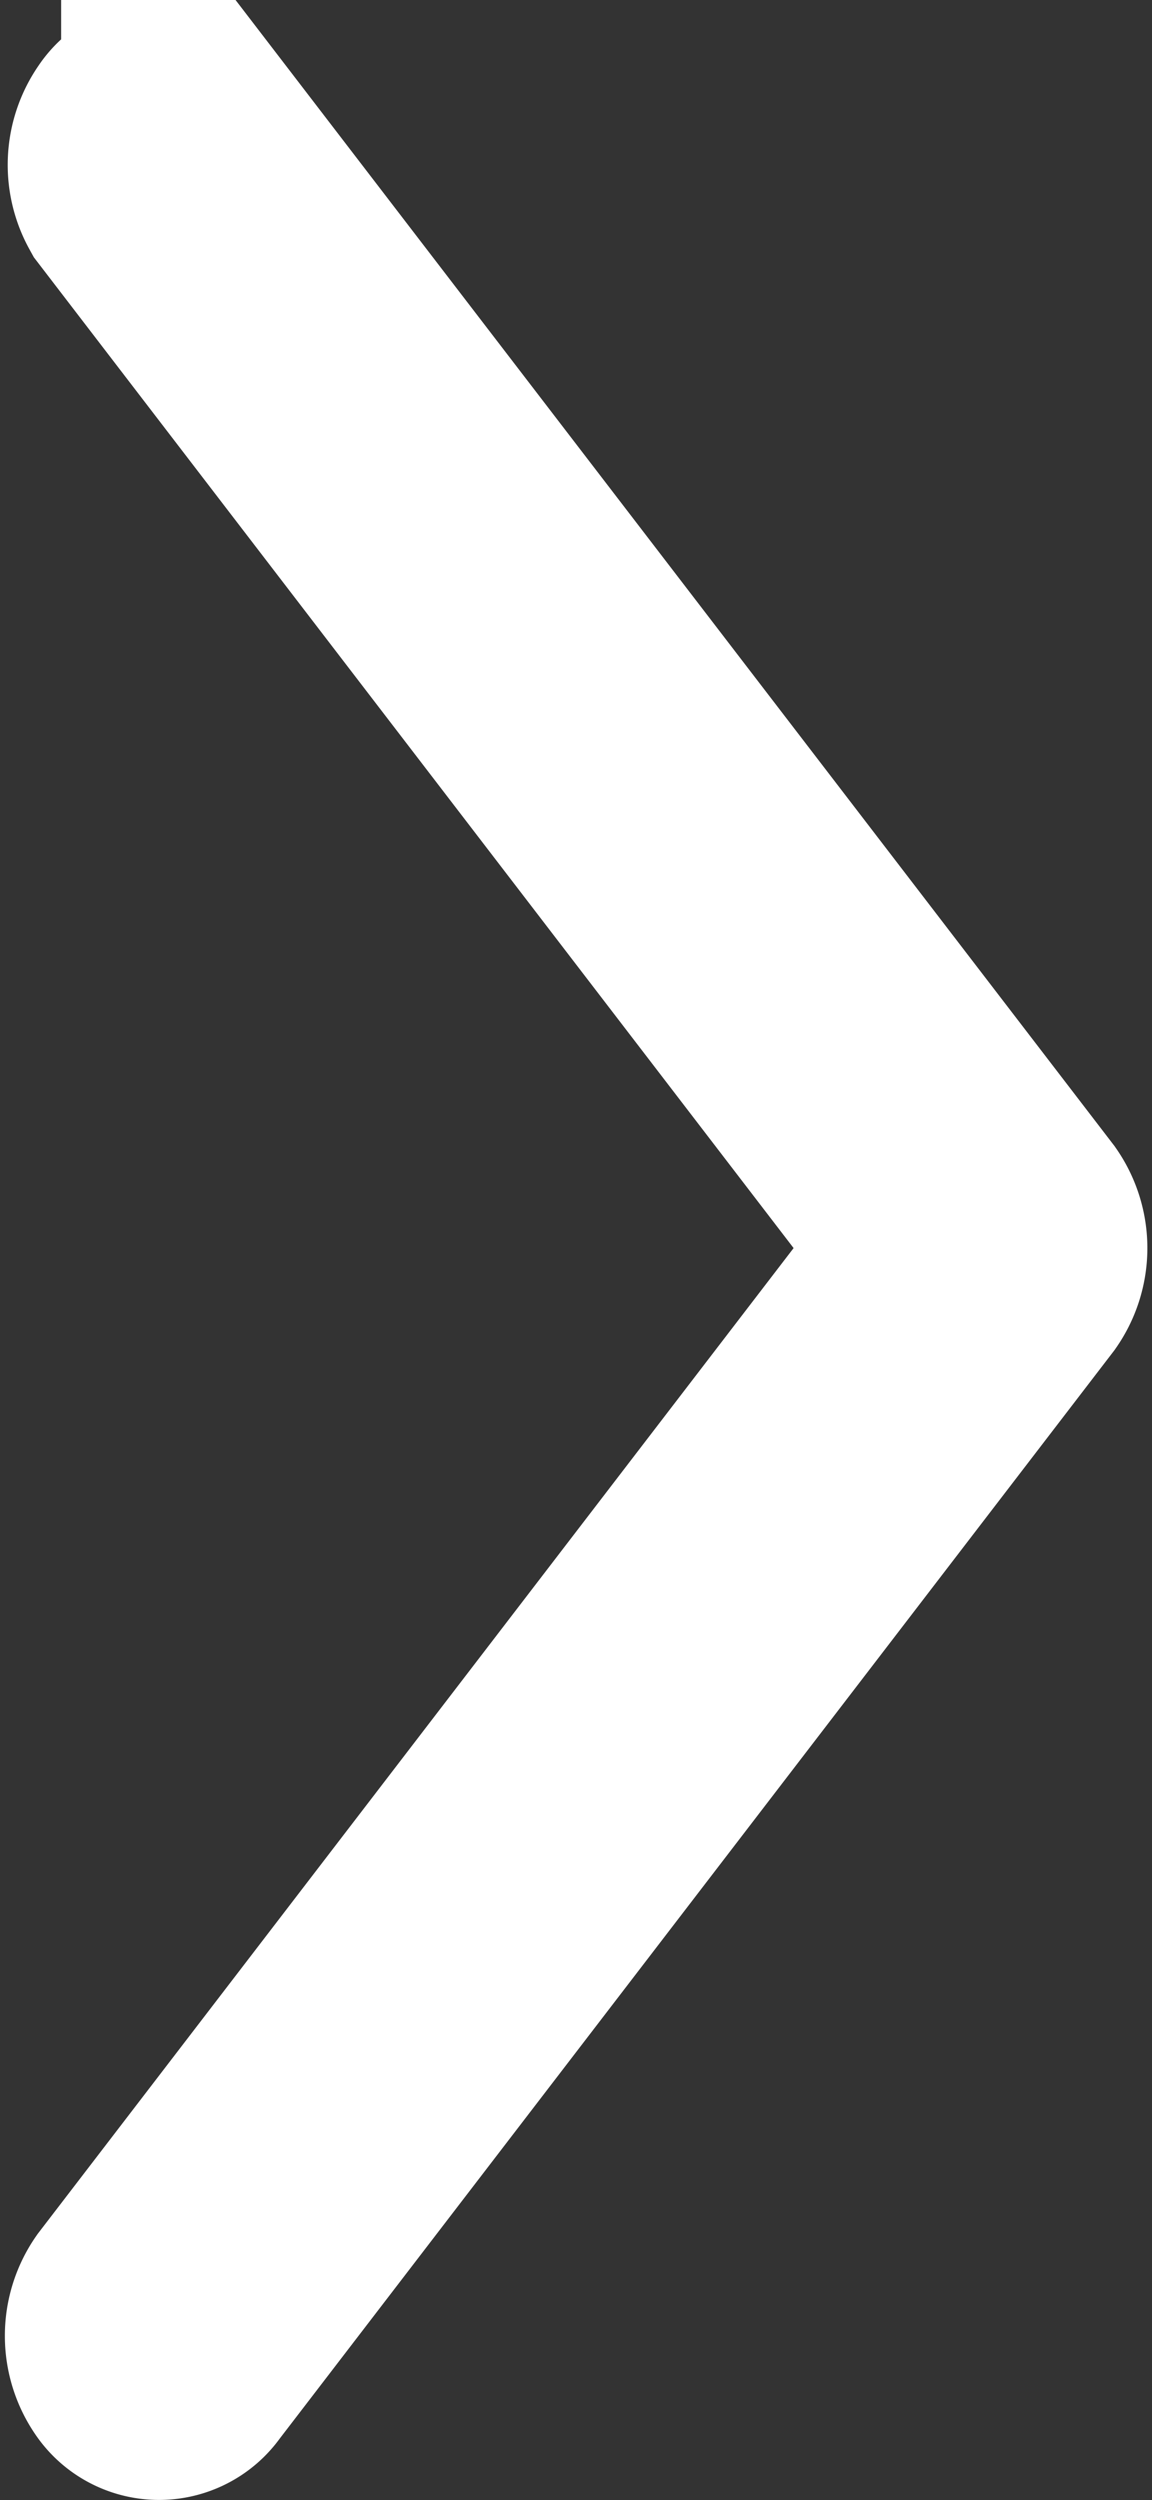
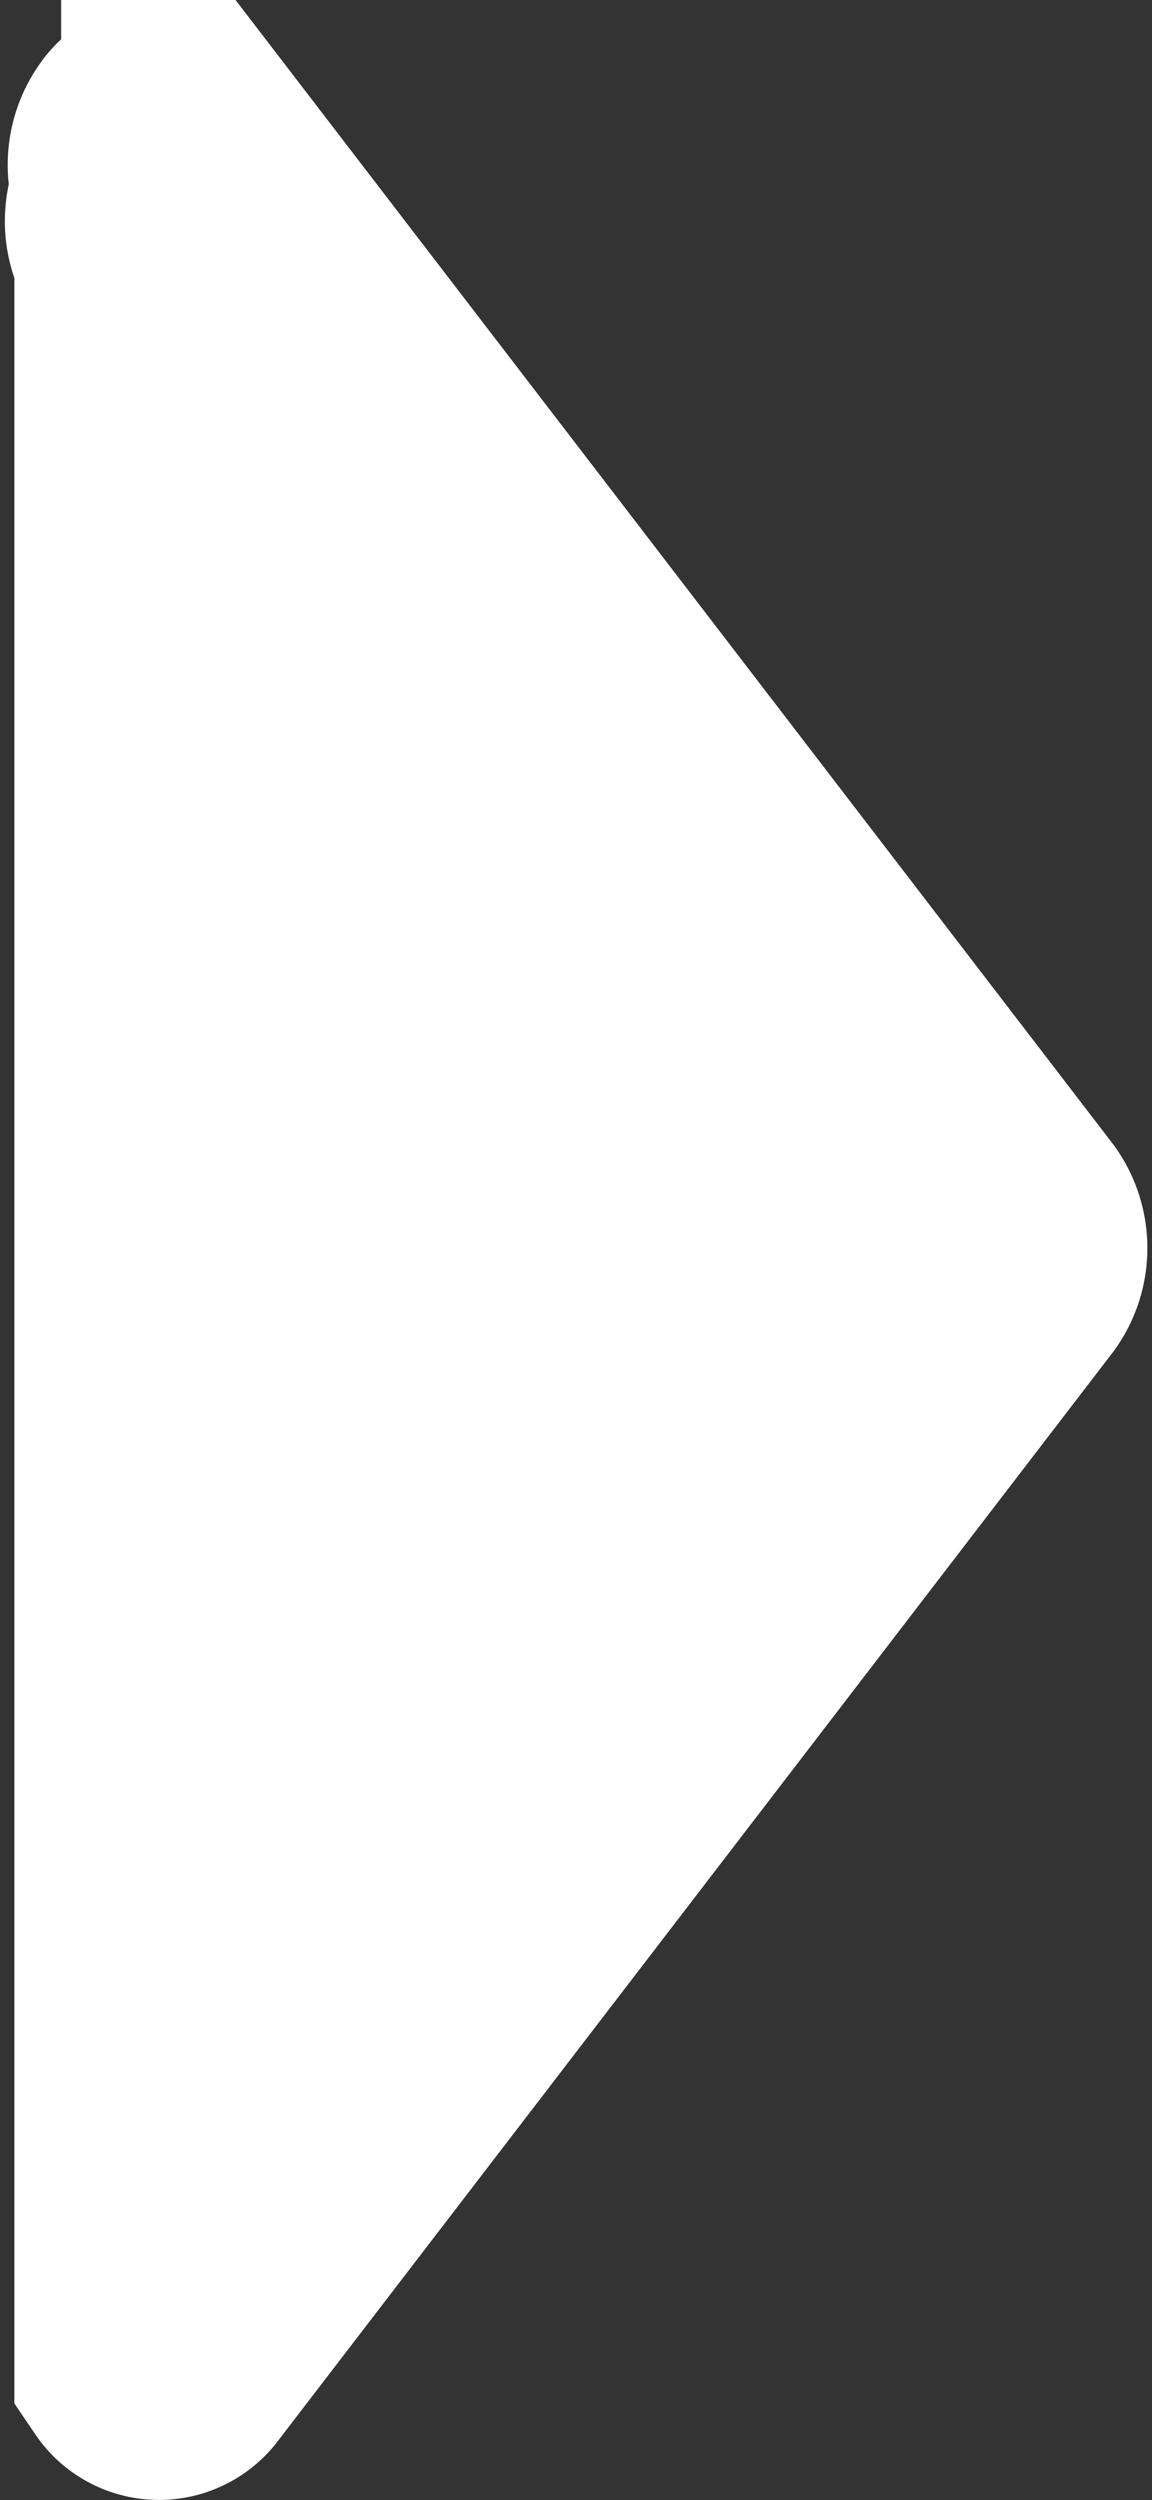
<svg xmlns="http://www.w3.org/2000/svg" width="6.651" height="14.43">
  <rect width="100%" height="100%" fill="#333333" stroke="none" />
  <g id="noun_Arrow_1440520" transform="rotate(180 2.962 6.865)">
    <g id="Group">
-       <path id="Path" d="M5.141.072a.163.163 0 00-.27 0L.055 6.35a.308.308 0 000 .352l4.816 6.278a.161.161 0 00.252-.023.31.31 0 00.018-.328L.46 6.526 5.141.423a.308.308 0 000-.351z" fill="#fff" stroke="#fff" stroke-width="1.4" />
+       <path id="Path" d="M5.141.072a.163.163 0 00-.27 0L.055 6.35a.308.308 0 000 .352l4.816 6.278a.161.161 0 00.252-.023.31.31 0 00.018-.328a.308.308 0 000-.351z" fill="#fff" stroke="#fff" stroke-width="1.4" />
    </g>
  </g>
</svg>